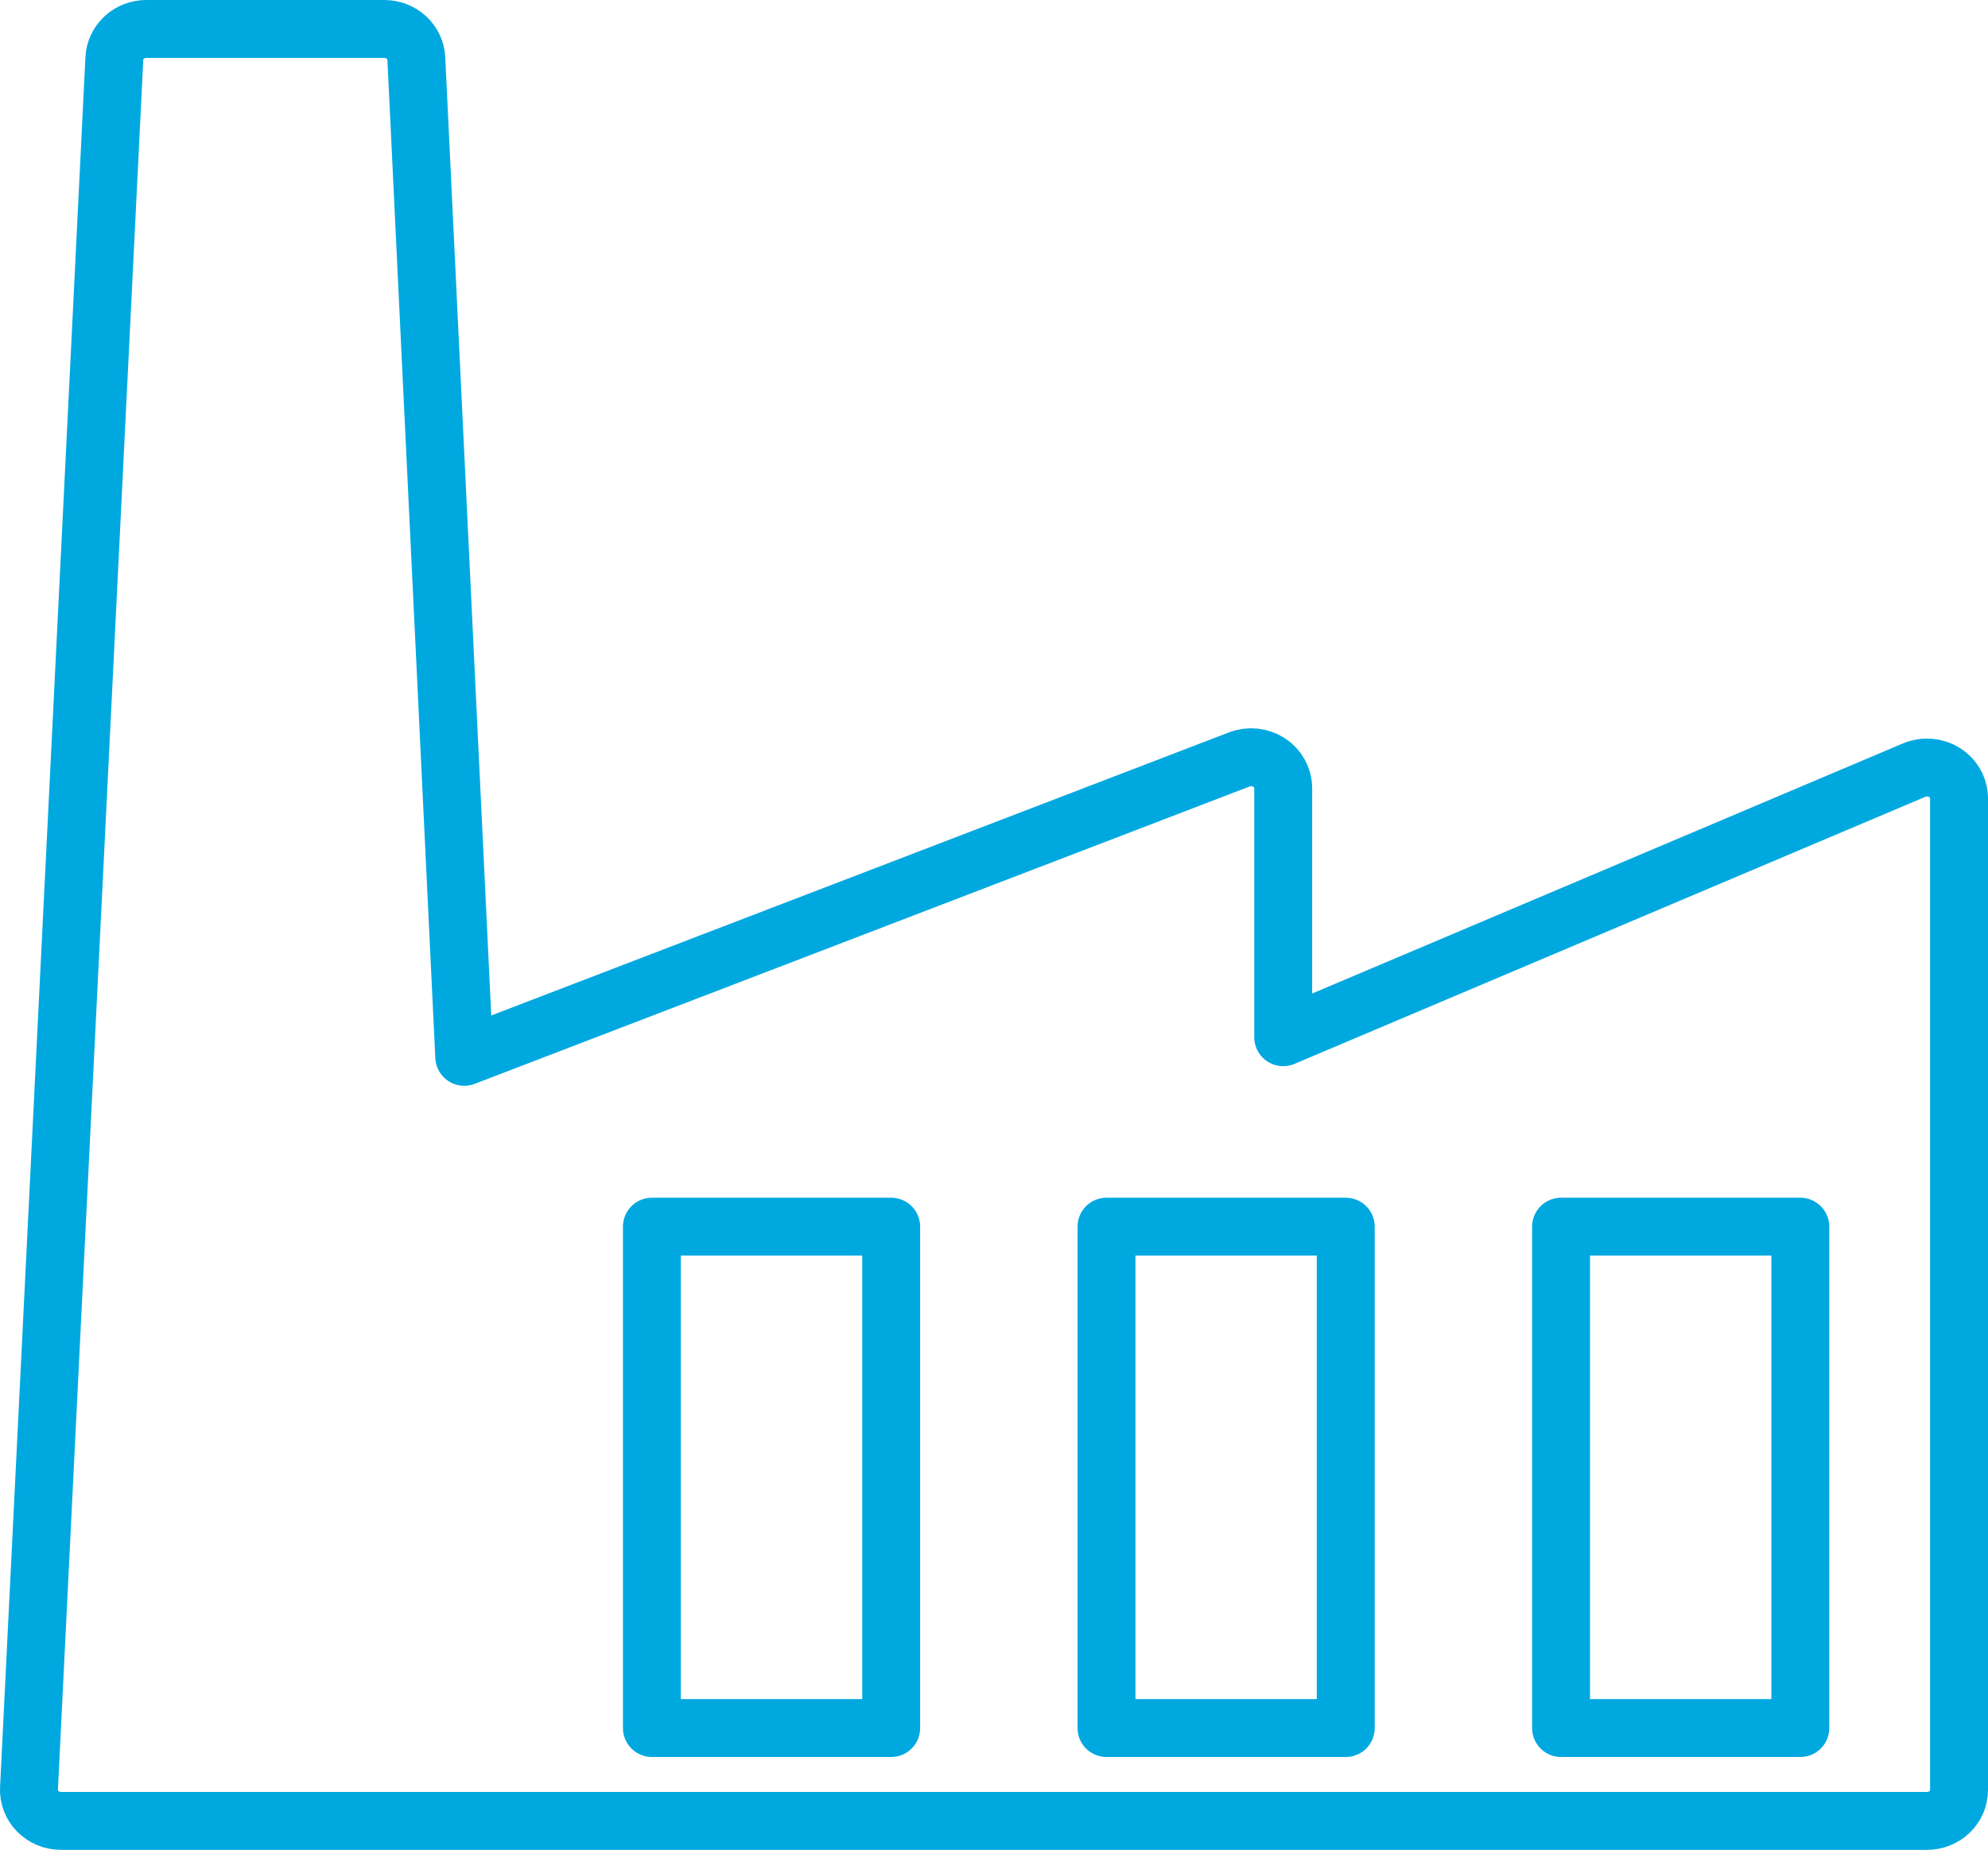
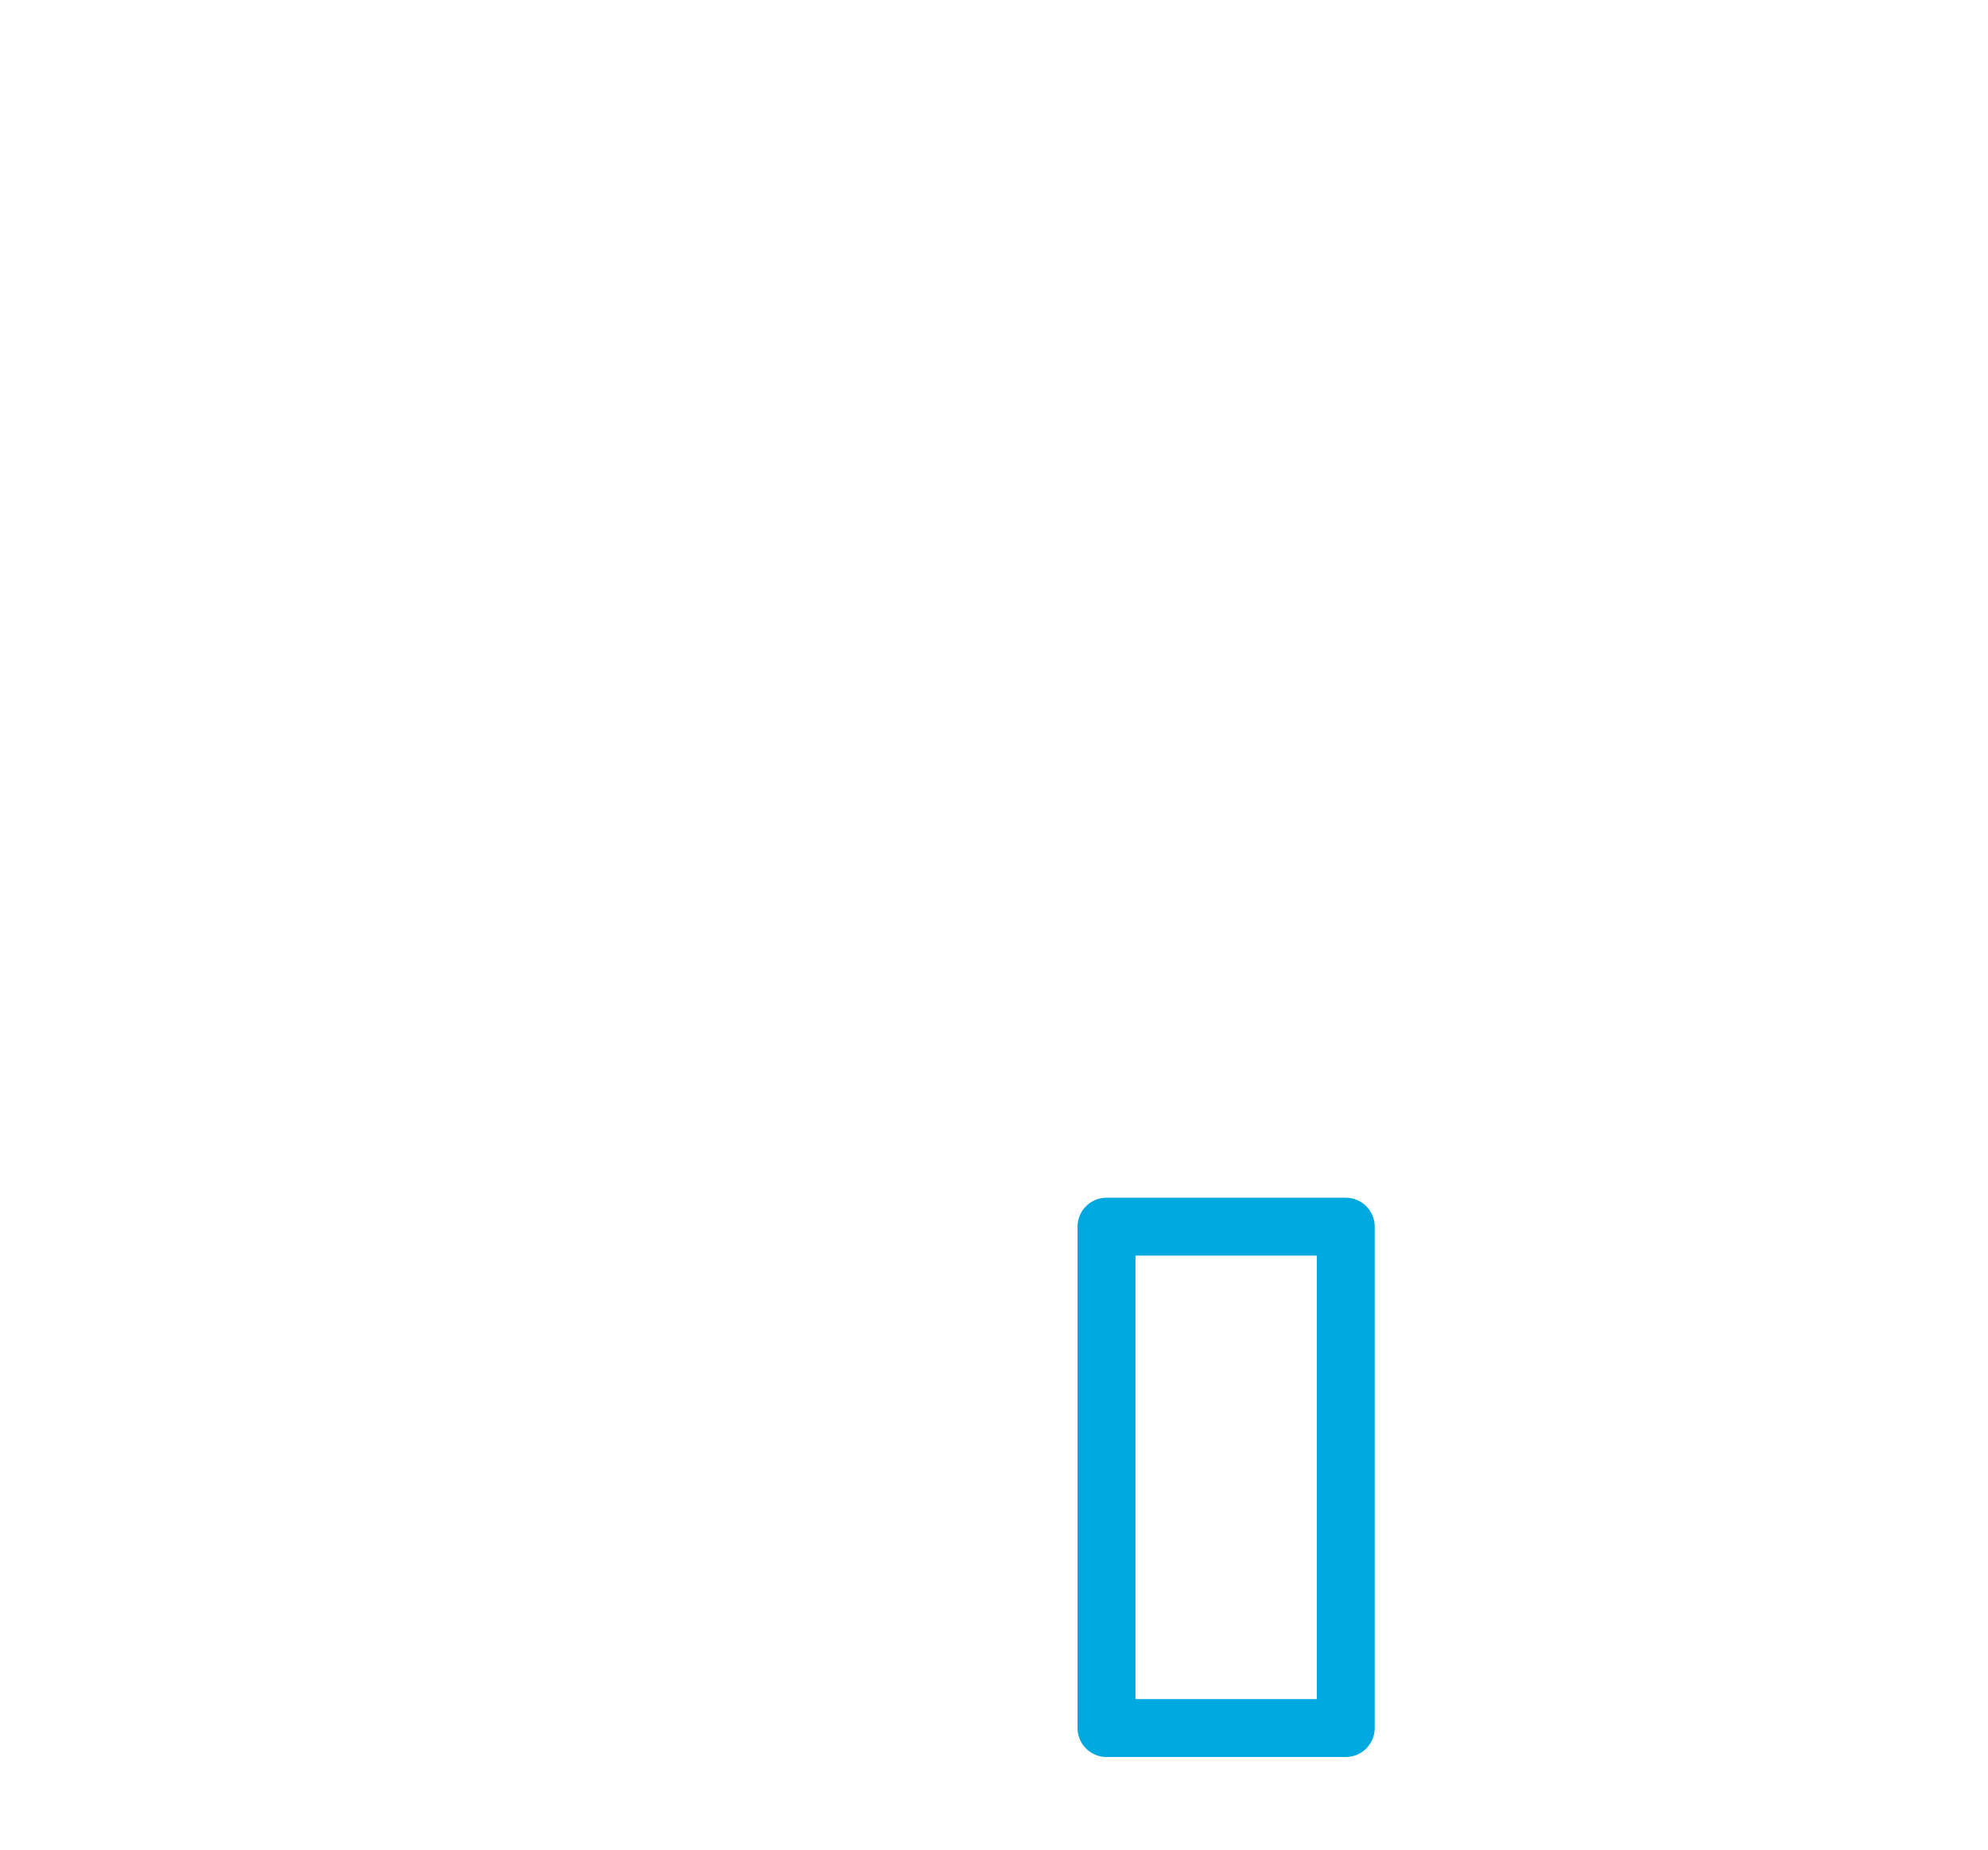
<svg xmlns="http://www.w3.org/2000/svg" version="1.1" viewBox="0 0 121.866 113.424">
  <defs>
    <style>
      .cls-1 {
        fill: none;
        stroke: #00a8e0;
        stroke-linecap: round;
        stroke-linejoin: round;
        stroke-width: 3.55px;
      }
    </style>
  </defs>
  <g>
    <g id="Ebene_1">
      <g>
-         <path class="cls-1" d="M8.982,1.775c-.506-.002-.994.183-1.361.519-.367.336-.586.795-.611,1.283L1.777,109.663c-.026.516.168,1.021.538,1.396.369.376.882.589,1.419.59h114.381c.525.004,1.029-.196,1.4-.554.372-.359.579-.845.576-1.351v-60.787c0-.641-.335-1.239-.892-1.589-.556-.35-1.259-.405-1.867-.146l-38.67,16.375v-15.269c0-.63-.323-1.219-.863-1.572-.541-.353-1.228-.424-1.834-.189l-47.506,18.234L25.521,3.578c-.025-.485-.242-.943-.606-1.278s-.847-.523-1.351-.524h-14.582Z" />
-         <rect class="cls-1" x="39.963" y="75.213" width="14.667" height="30.742" />
        <rect class="cls-1" x="67.829" y="75.213" width="14.667" height="30.742" />
-         <rect class="cls-1" x="95.694" y="75.213" width="14.667" height="30.742" />
      </g>
    </g>
  </g>
</svg>